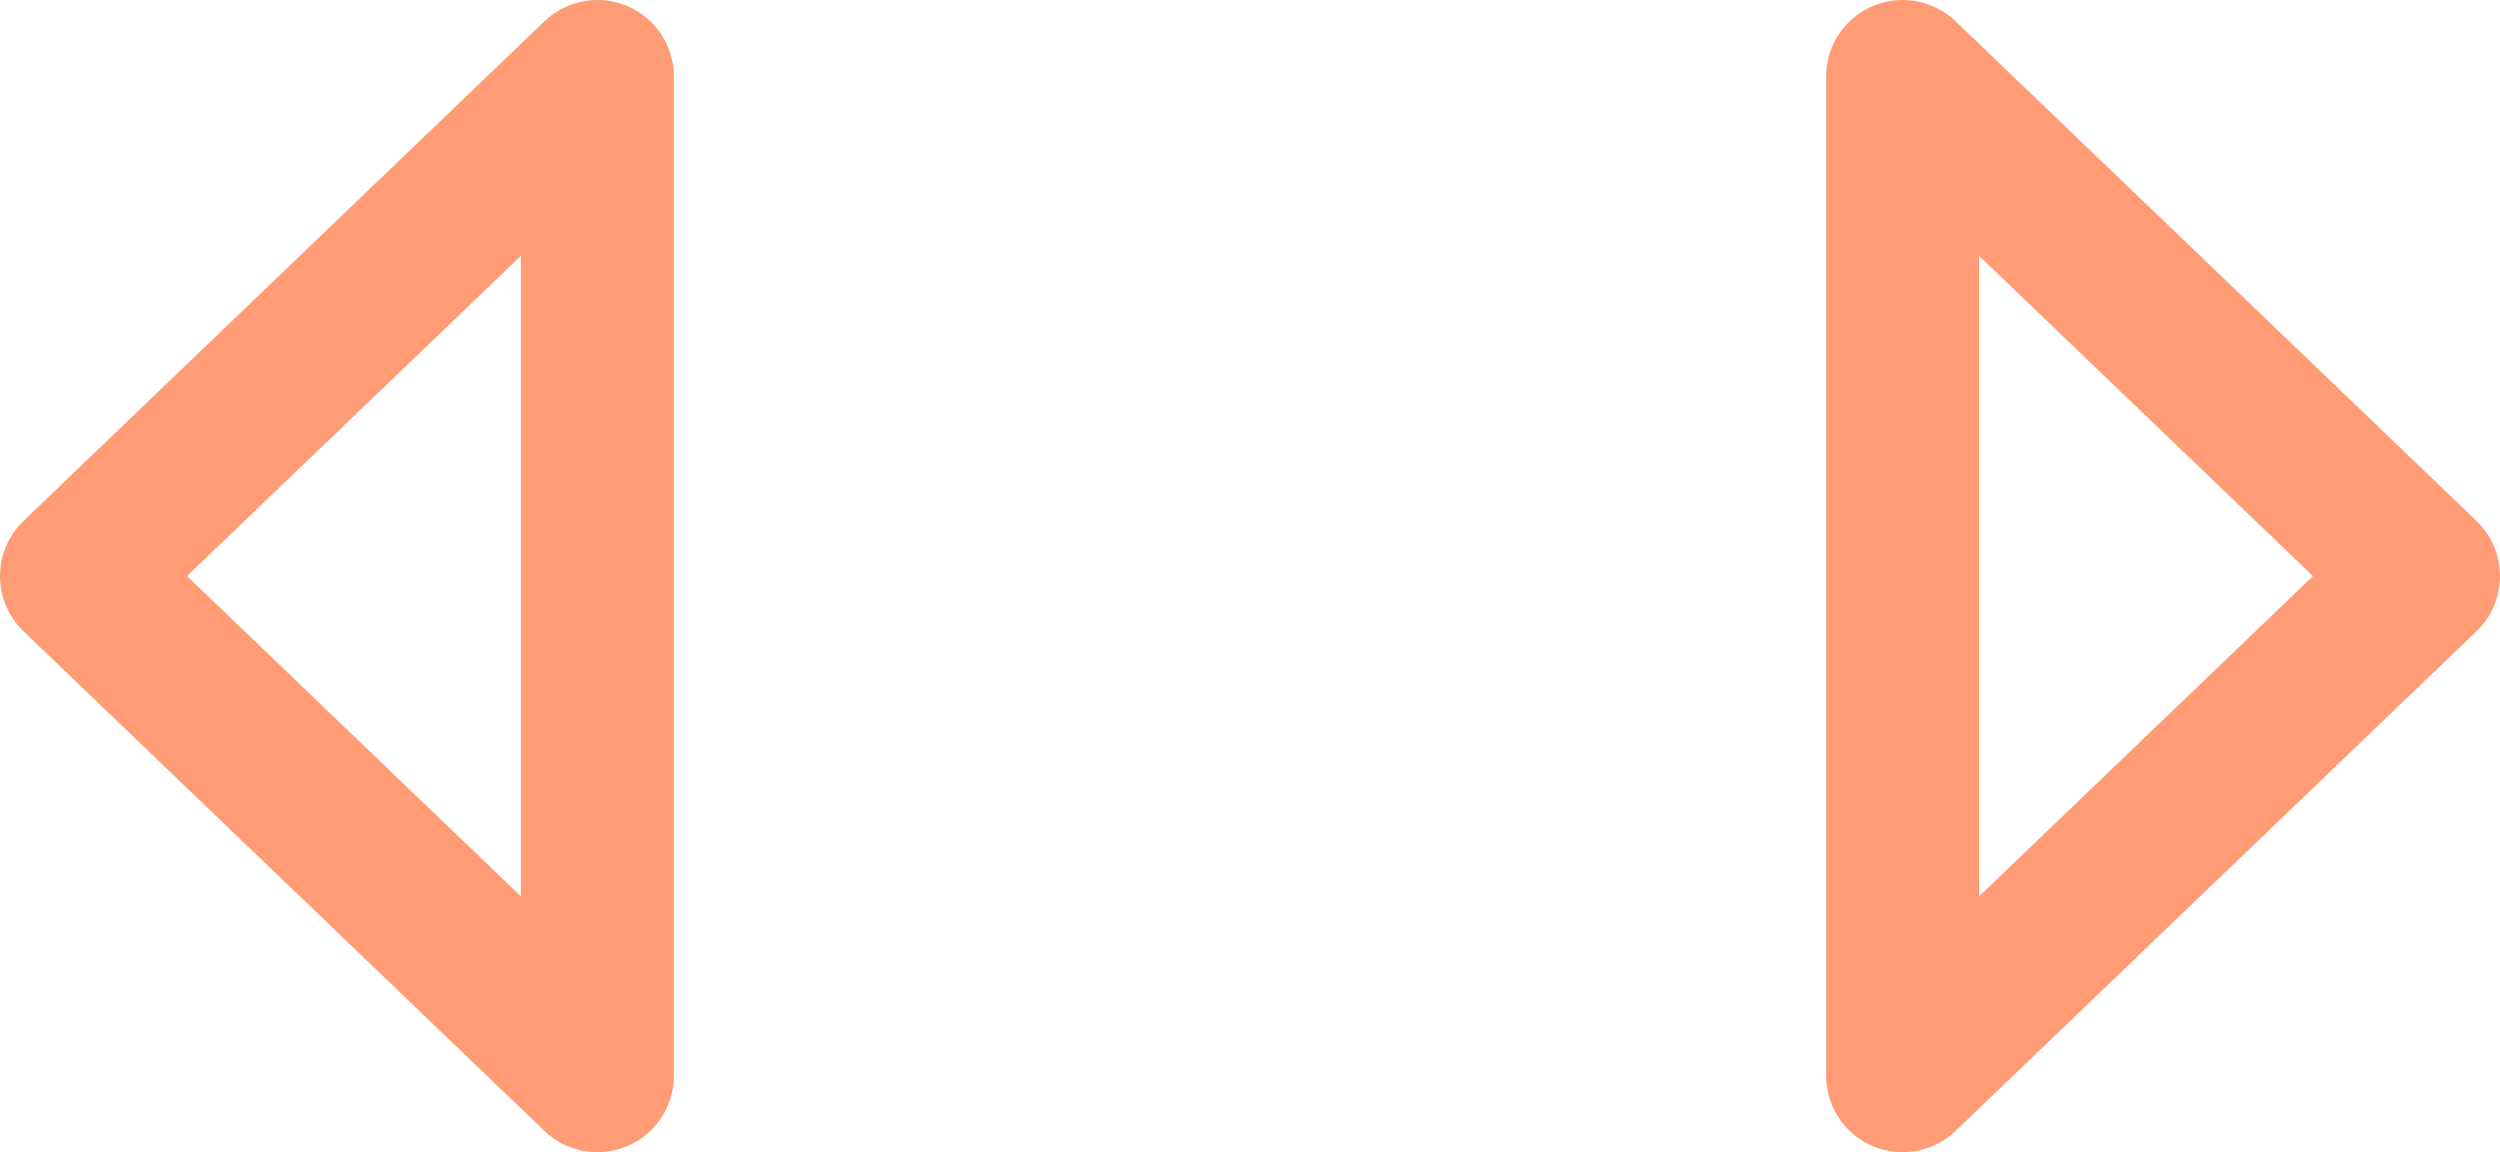
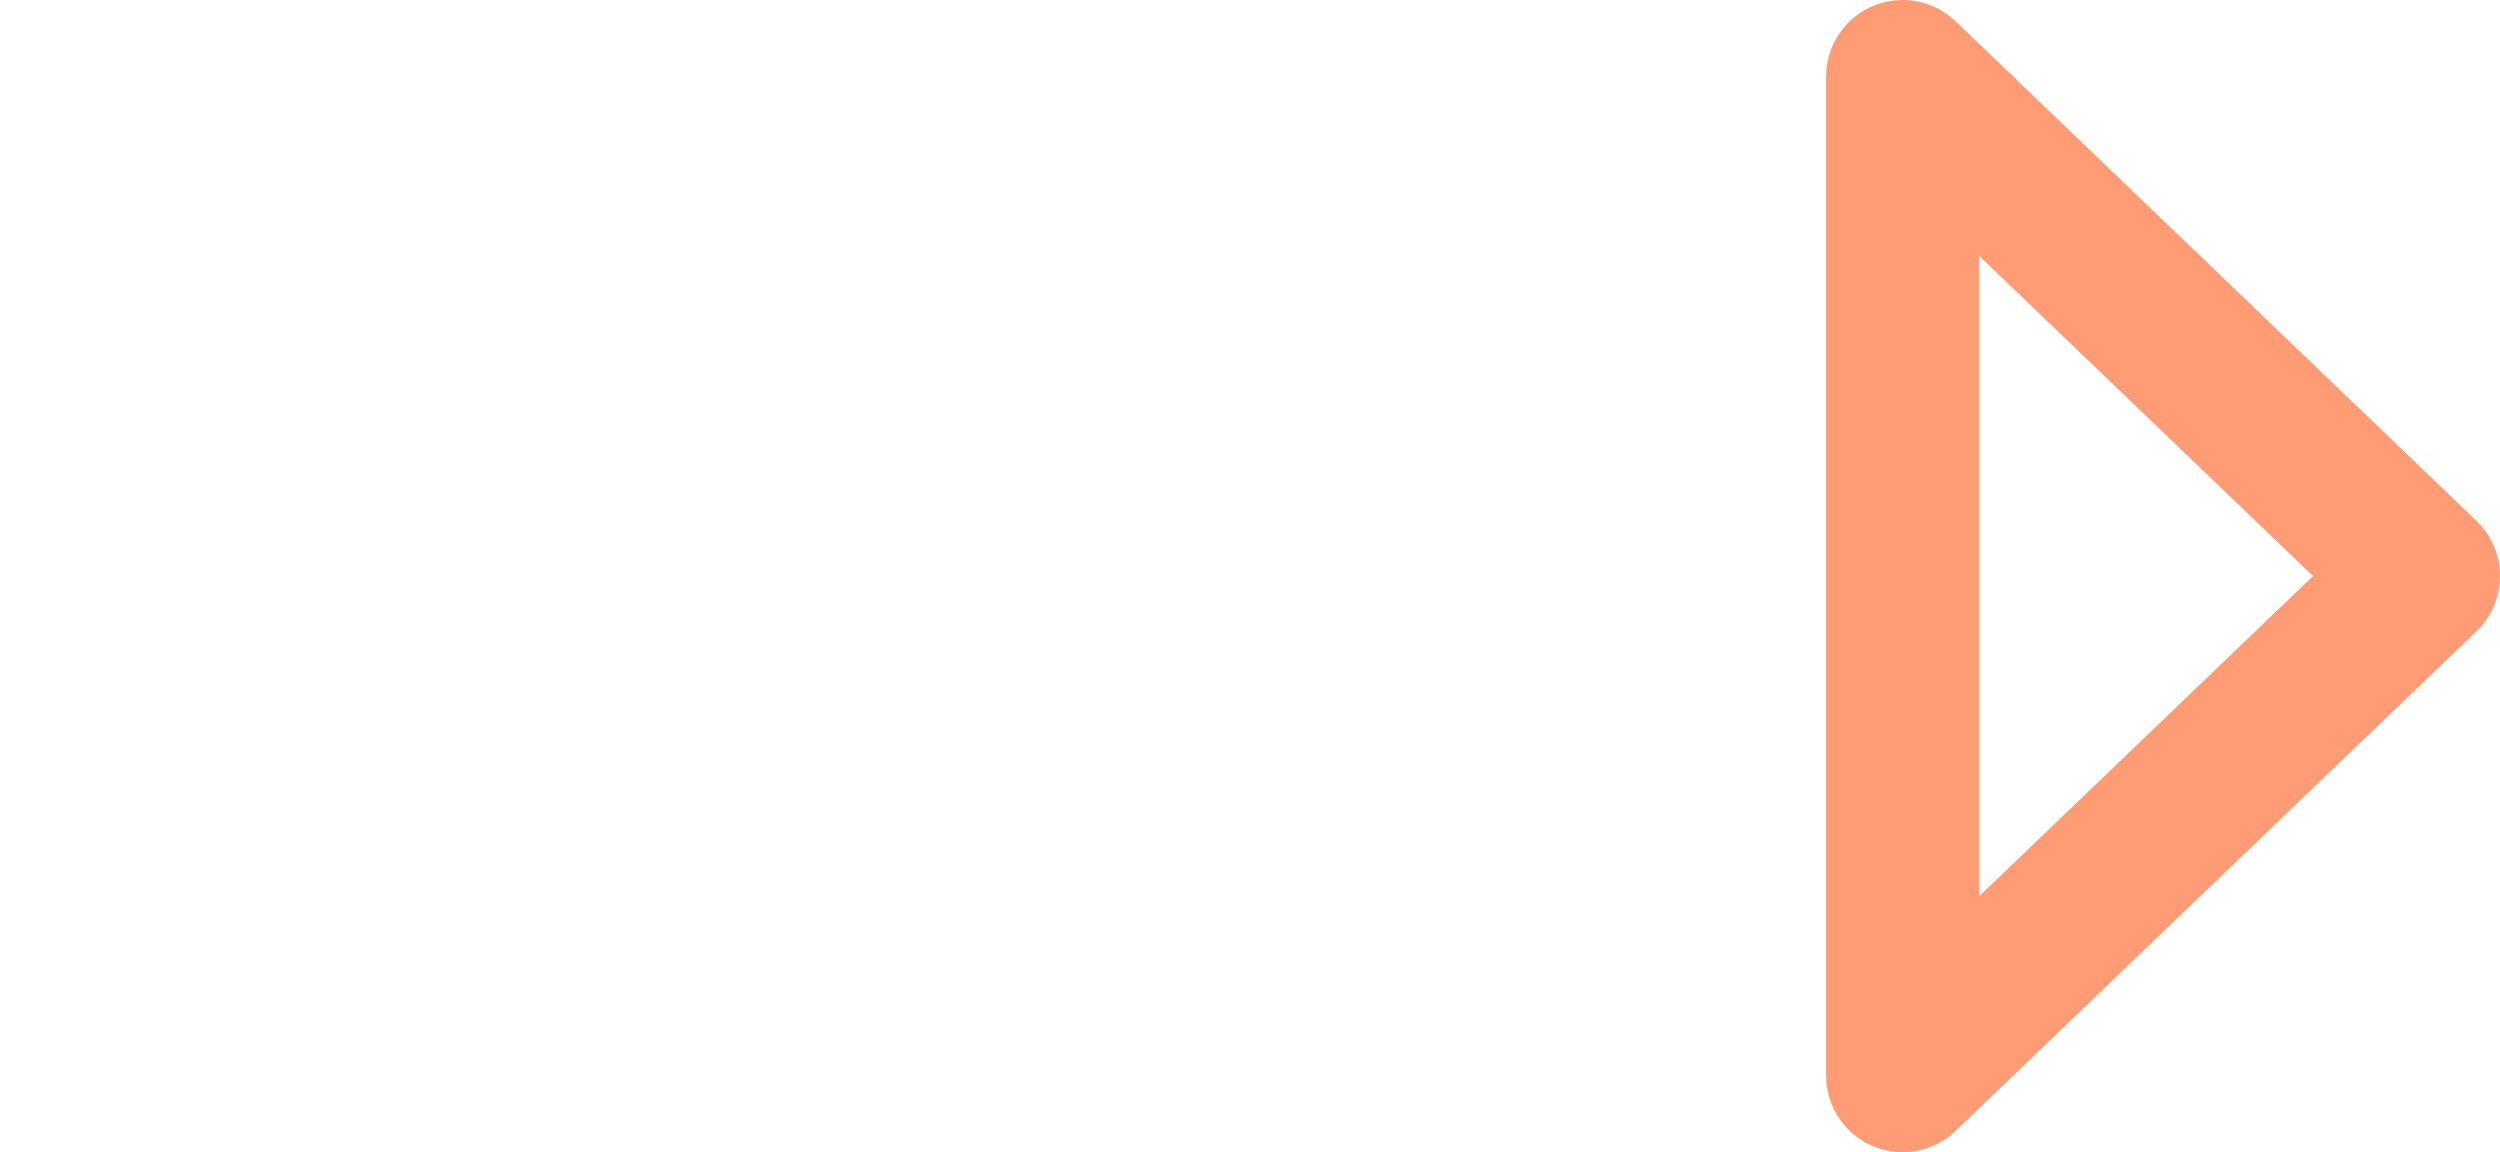
<svg xmlns="http://www.w3.org/2000/svg" id="Calque_1" data-name="Calque 1" width="32.677" height="15.06" viewBox="0 0 32.677 15.06">
  <defs>
    <style>      .cls-1 {        fill: none;        stroke: #ff9c76;        stroke-linecap: round;        stroke-linejoin: round;        stroke-width: 2px;      }    </style>
  </defs>
-   <polygon class="cls-1" points="1 7.53 7.808 14.06 7.808 1 1 7.53" />
  <polygon class="cls-1" points="31.677 7.53 24.869 14.06 24.869 1 31.677 7.53" />
</svg>